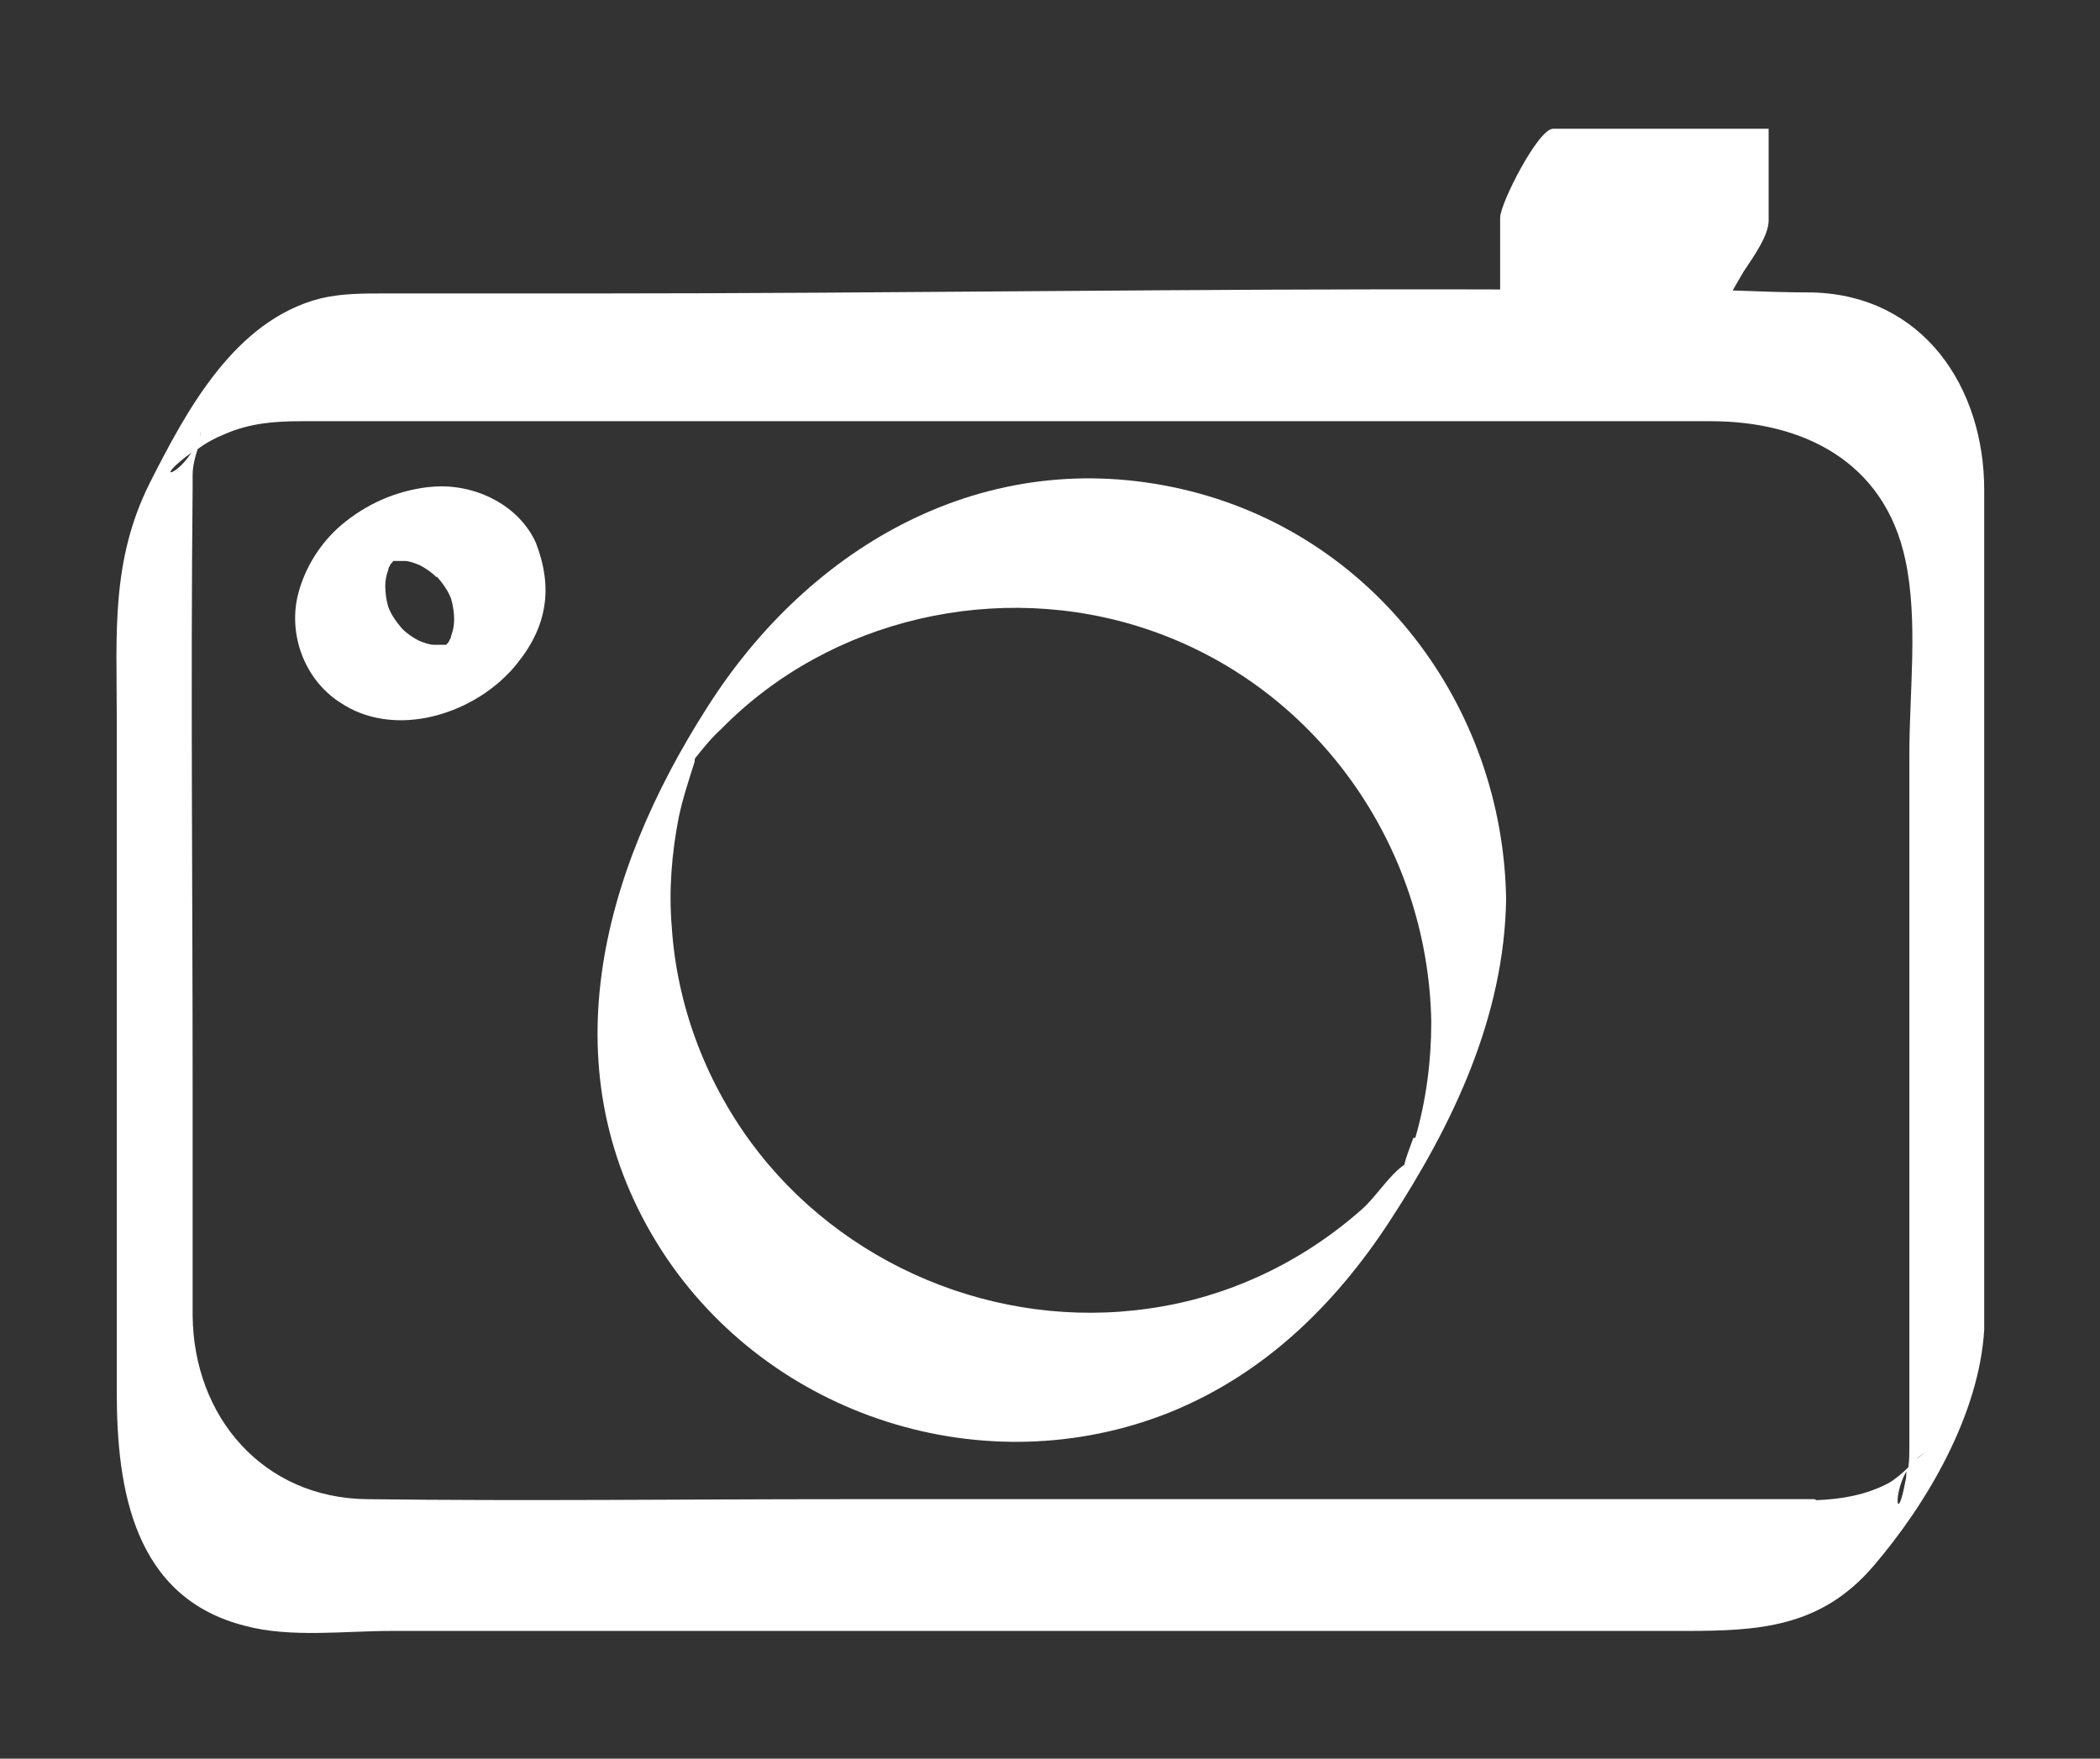
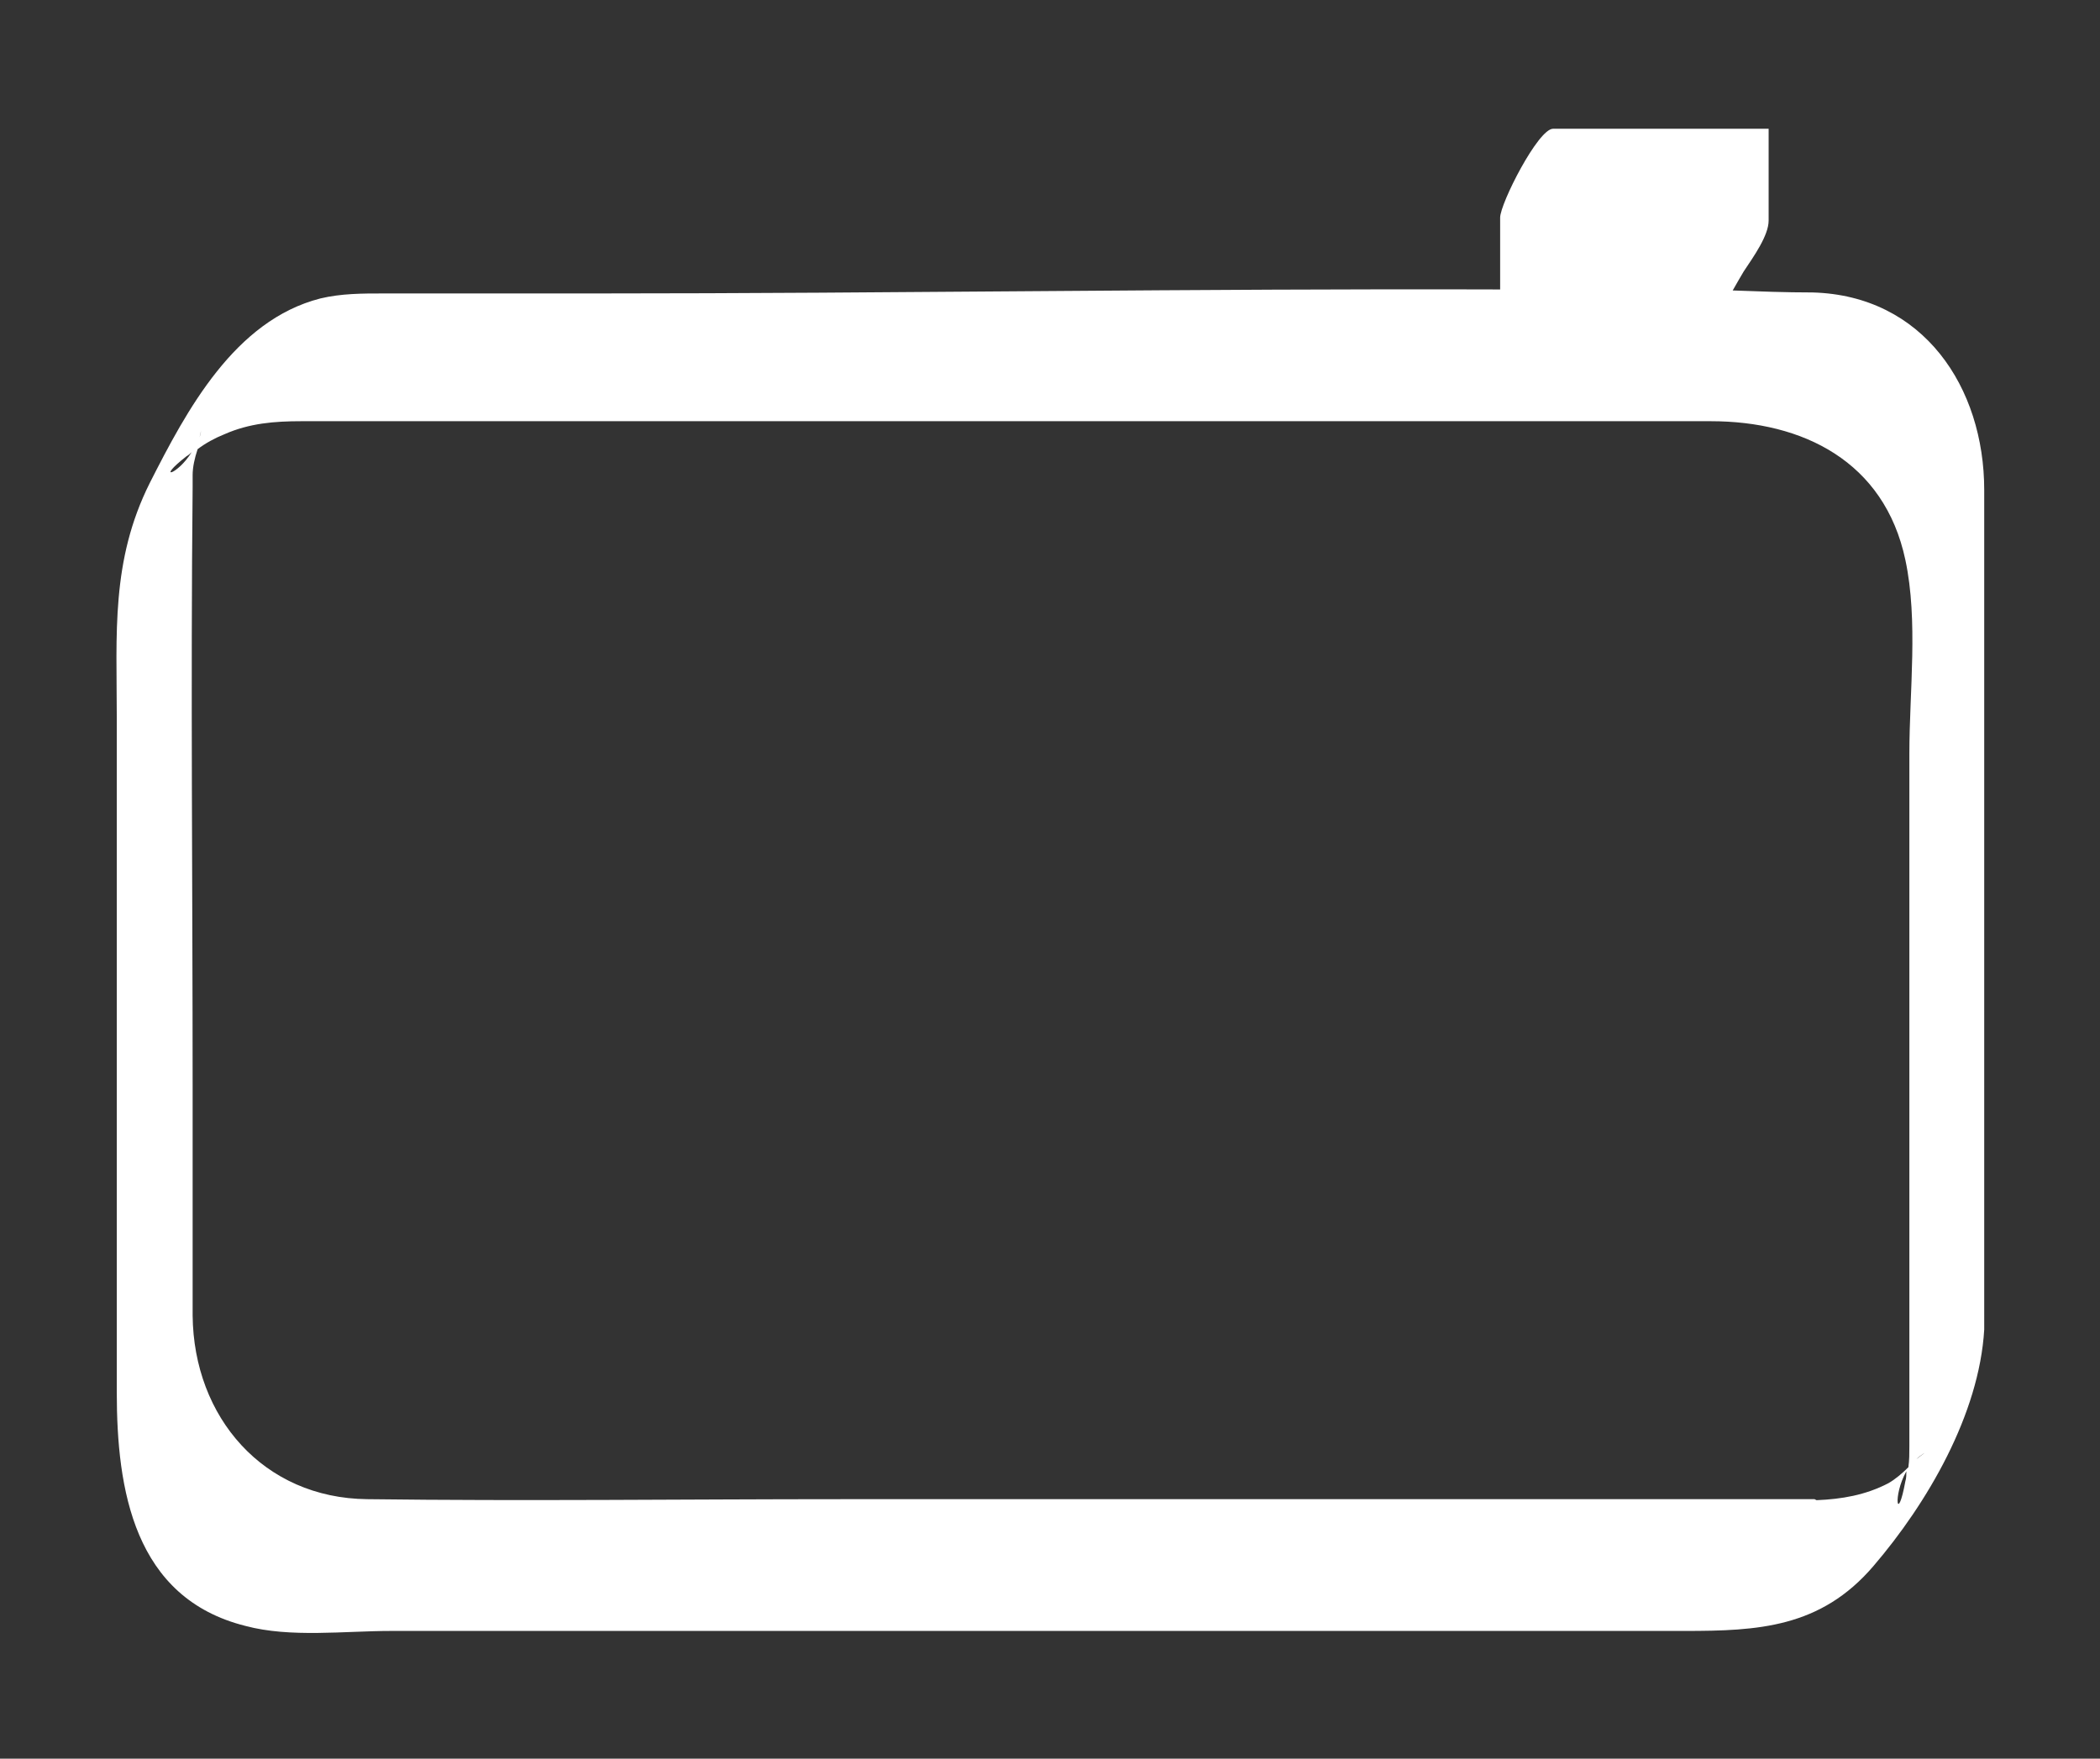
<svg xmlns="http://www.w3.org/2000/svg" version="1.1" viewBox="0 0 210.4 176.2">
  <rect x="0" y="0" width="210.4" height="176.2" fill="#333333" stroke="none" />
  <defs>
    <style>
      .cls-1 {
        fill: #fff;
      }
    </style>
  </defs>
  <g>
    <g id="Layer_1">
      <g id="Layer_1-2" data-name="Layer_1">
        <g>
          <path class="cls-1" d="M198.8,49.1c0-10.3-6.1-19.5-17.2-19.8-2.7,0-5.3-.1-8-.2.4-.7.8-1.4,1.1-1.9,1-1.5,2.5-3.6,2.5-5.1v-9.2h-21.6c-1.5,0-5.3,7.5-5.3,8.9v7.2c-30.3-.1-60.6.4-90.8.4h-21.1c-2.1,0-4.2,0-6.3.5-8.6,2.2-13.4,11.2-17.1,18.5-3.9,7.8-3.3,15.1-3.3,23.5v67.6c0,9.7,1.7,20.6,12.9,23.4,4.5,1.2,9.9.5,14.6.5h129.6c7.3,0,13.6-.3,18.9-6.5,5.4-6.3,10.6-15.2,11.1-23.7V49.1h0ZM20,43.8c.2-.8.3-1.5.2-2.1,0,.8,0,1.5-.2,2.1ZM18.7,45.7c.2-.1.4-.3.5-.4-1.4,2.3-3.7,2.9-.5.4ZM181.8,150.2h-97.3c-15.9,0-31.8.2-47.7,0-10.4-.1-17.4-8.2-17.5-18.4v-22.9c0-20-.2-40.1,0-60.1v-1.2c0-.8.2-1.7.5-2.6.8-.6,1.7-1.1,2.7-1.5,2.5-1.1,5-1.3,7.7-1.3h141.2c9.2,0,17.4,4,19.5,13.9,1.3,6.1.4,13.2.4,19.4v69.4c0,.7,0,1.4-.1,2.1-.6.6-1.3,1.2-2,1.6-2.3,1.2-4.7,1.6-7.2,1.7l-.2-.1ZM191,147.4c0,.3,0,.7-.1,1-.8,4.4-1.3,1.5.1-1ZM192,146.2c.4-.4.9-.7,1.5-1-.5.2-1,.6-1.5,1Z" />
-           <path class="cls-1" d="M118.4,49c-19.6-4.5-37.2,5.6-47.5,21.8-10.7,16.7-16.1,36.6-4.6,54.5,10.8,16.7,32.4,23.6,50.9,16.2,9.4-3.8,16.5-10.7,22-19.1,6.4-9.8,11.5-20.5,11.7-32.3-.3-19.4-13.3-36.7-32.5-41.1ZM69.9,75.1c0-.3,0-.2,0,0h0ZM141.6,114c-.3.9-.7,1.8-.9,2.7-1.5,1-2.9,3.3-4.3,4.5-6,5.3-13.4,8.8-21.3,9.9-15.2,2.2-30.8-4.3-39.9-16.7-4.6-6.3-7.4-13.8-7.9-21.6-.3-3.6,0-7.3.7-10.9.4-1.9,1-3.7,1.6-5.6,0-.2,0-.3.1-.4.8-1,1.6-2,2.6-2.9,10.9-11.1,27.8-14.9,42.5-10,16.9,5.6,28.3,21.6,28.6,39.4,0,3.9-.5,7.8-1.6,11.6h-.2Z" />
-           <path class="cls-1" d="M42.9,48.8c-3.3.4-6.2,1.7-8.7,3.8-2.1,1.8-3.6,4.2-4.3,6.8-1.1,4.1.6,8.7,4.2,11,5.1,3.4,12.2,1.5,16.4-2.5.2-.2.4-.4.7-.7,1.6-1.8,2.9-3.9,3.3-6.3.4-2.2,0-4.4-.8-6.5-1.8-4-6.5-6.1-10.7-5.6h-.1ZM43.8,57.8c.6.7,1.1,1.4,1.4,2.2.2.7.3,1.4.3,2.1,0,.5-.1,1.1-.3,1.6,0,.2-.1.3-.2.5,0,.1-.2.3-.3.4h-1.2c-.5,0-1-.2-1.5-.4-.6-.3-1.2-.7-1.7-1.2-.6-.7-1.1-1.4-1.4-2.2-.2-.7-.3-1.4-.3-2.1,0-.5.1-1.1.3-1.6,0-.2.1-.3.2-.5,0-.1.2-.2.3-.4h1.1c.5,0,1,.2,1.5.4.6.3,1.2.7,1.7,1.2h.1Z" />
        </g>
      </g>
    </g>
  </g>
</svg>